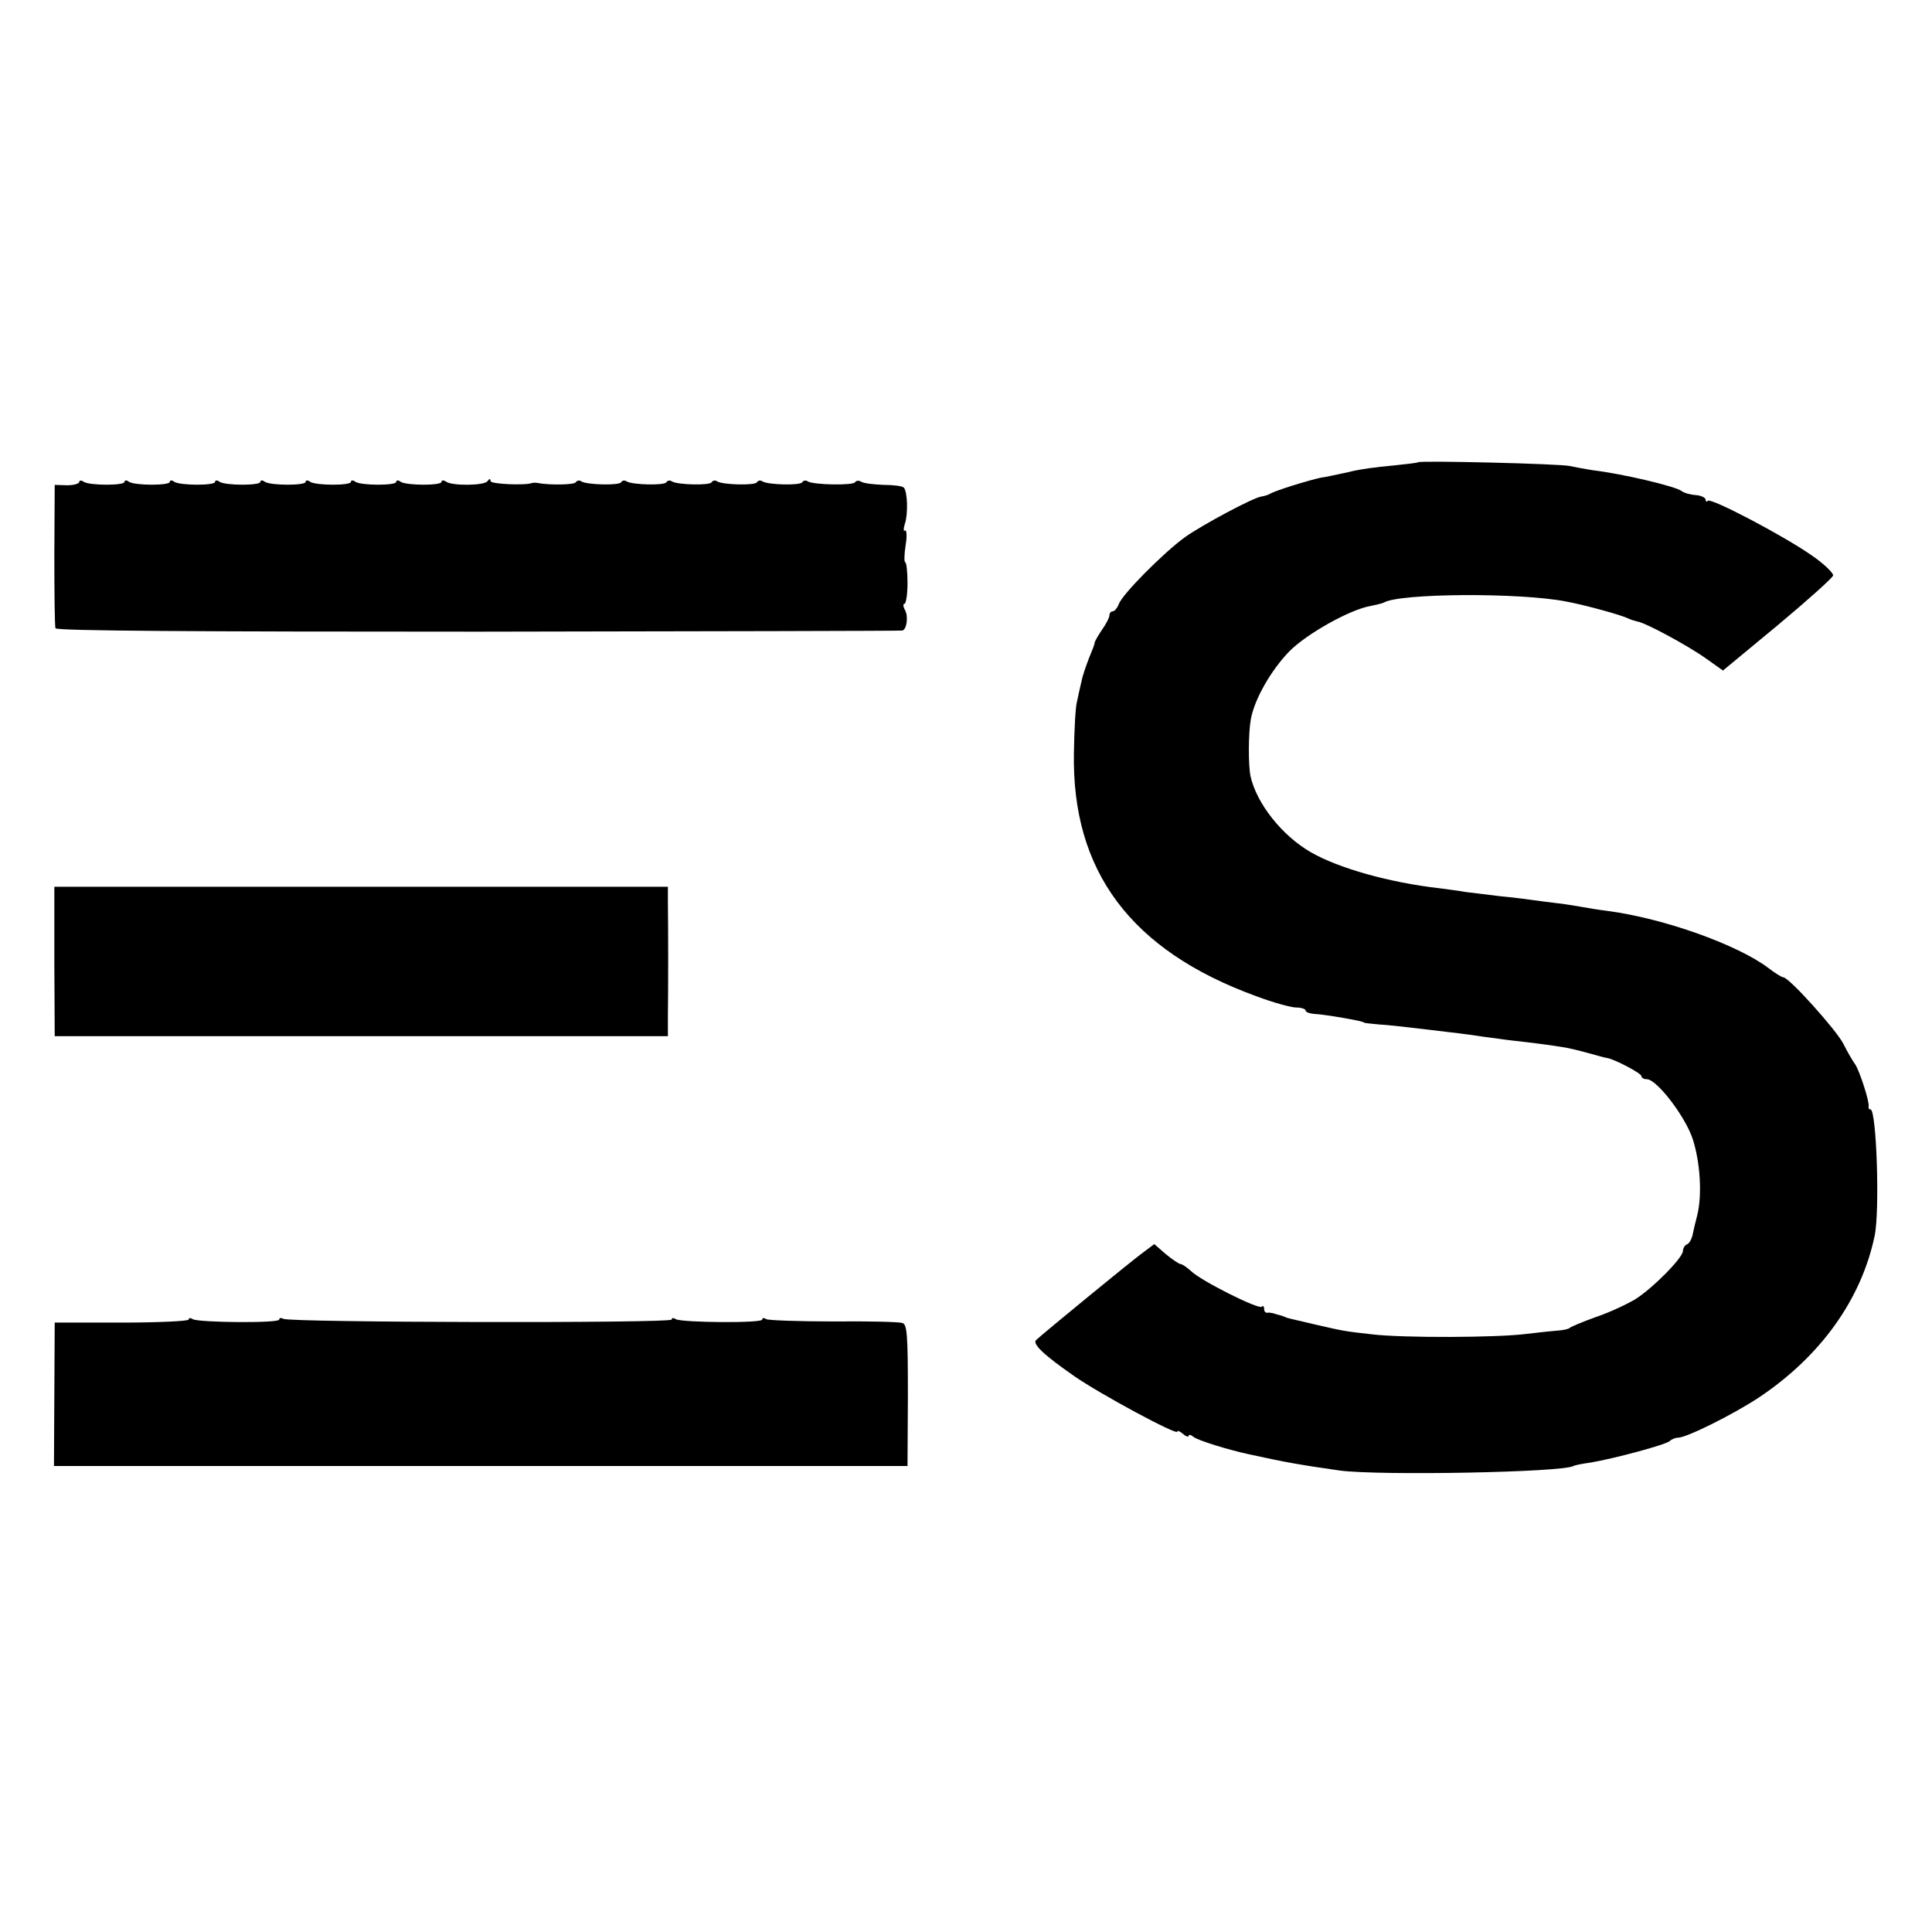
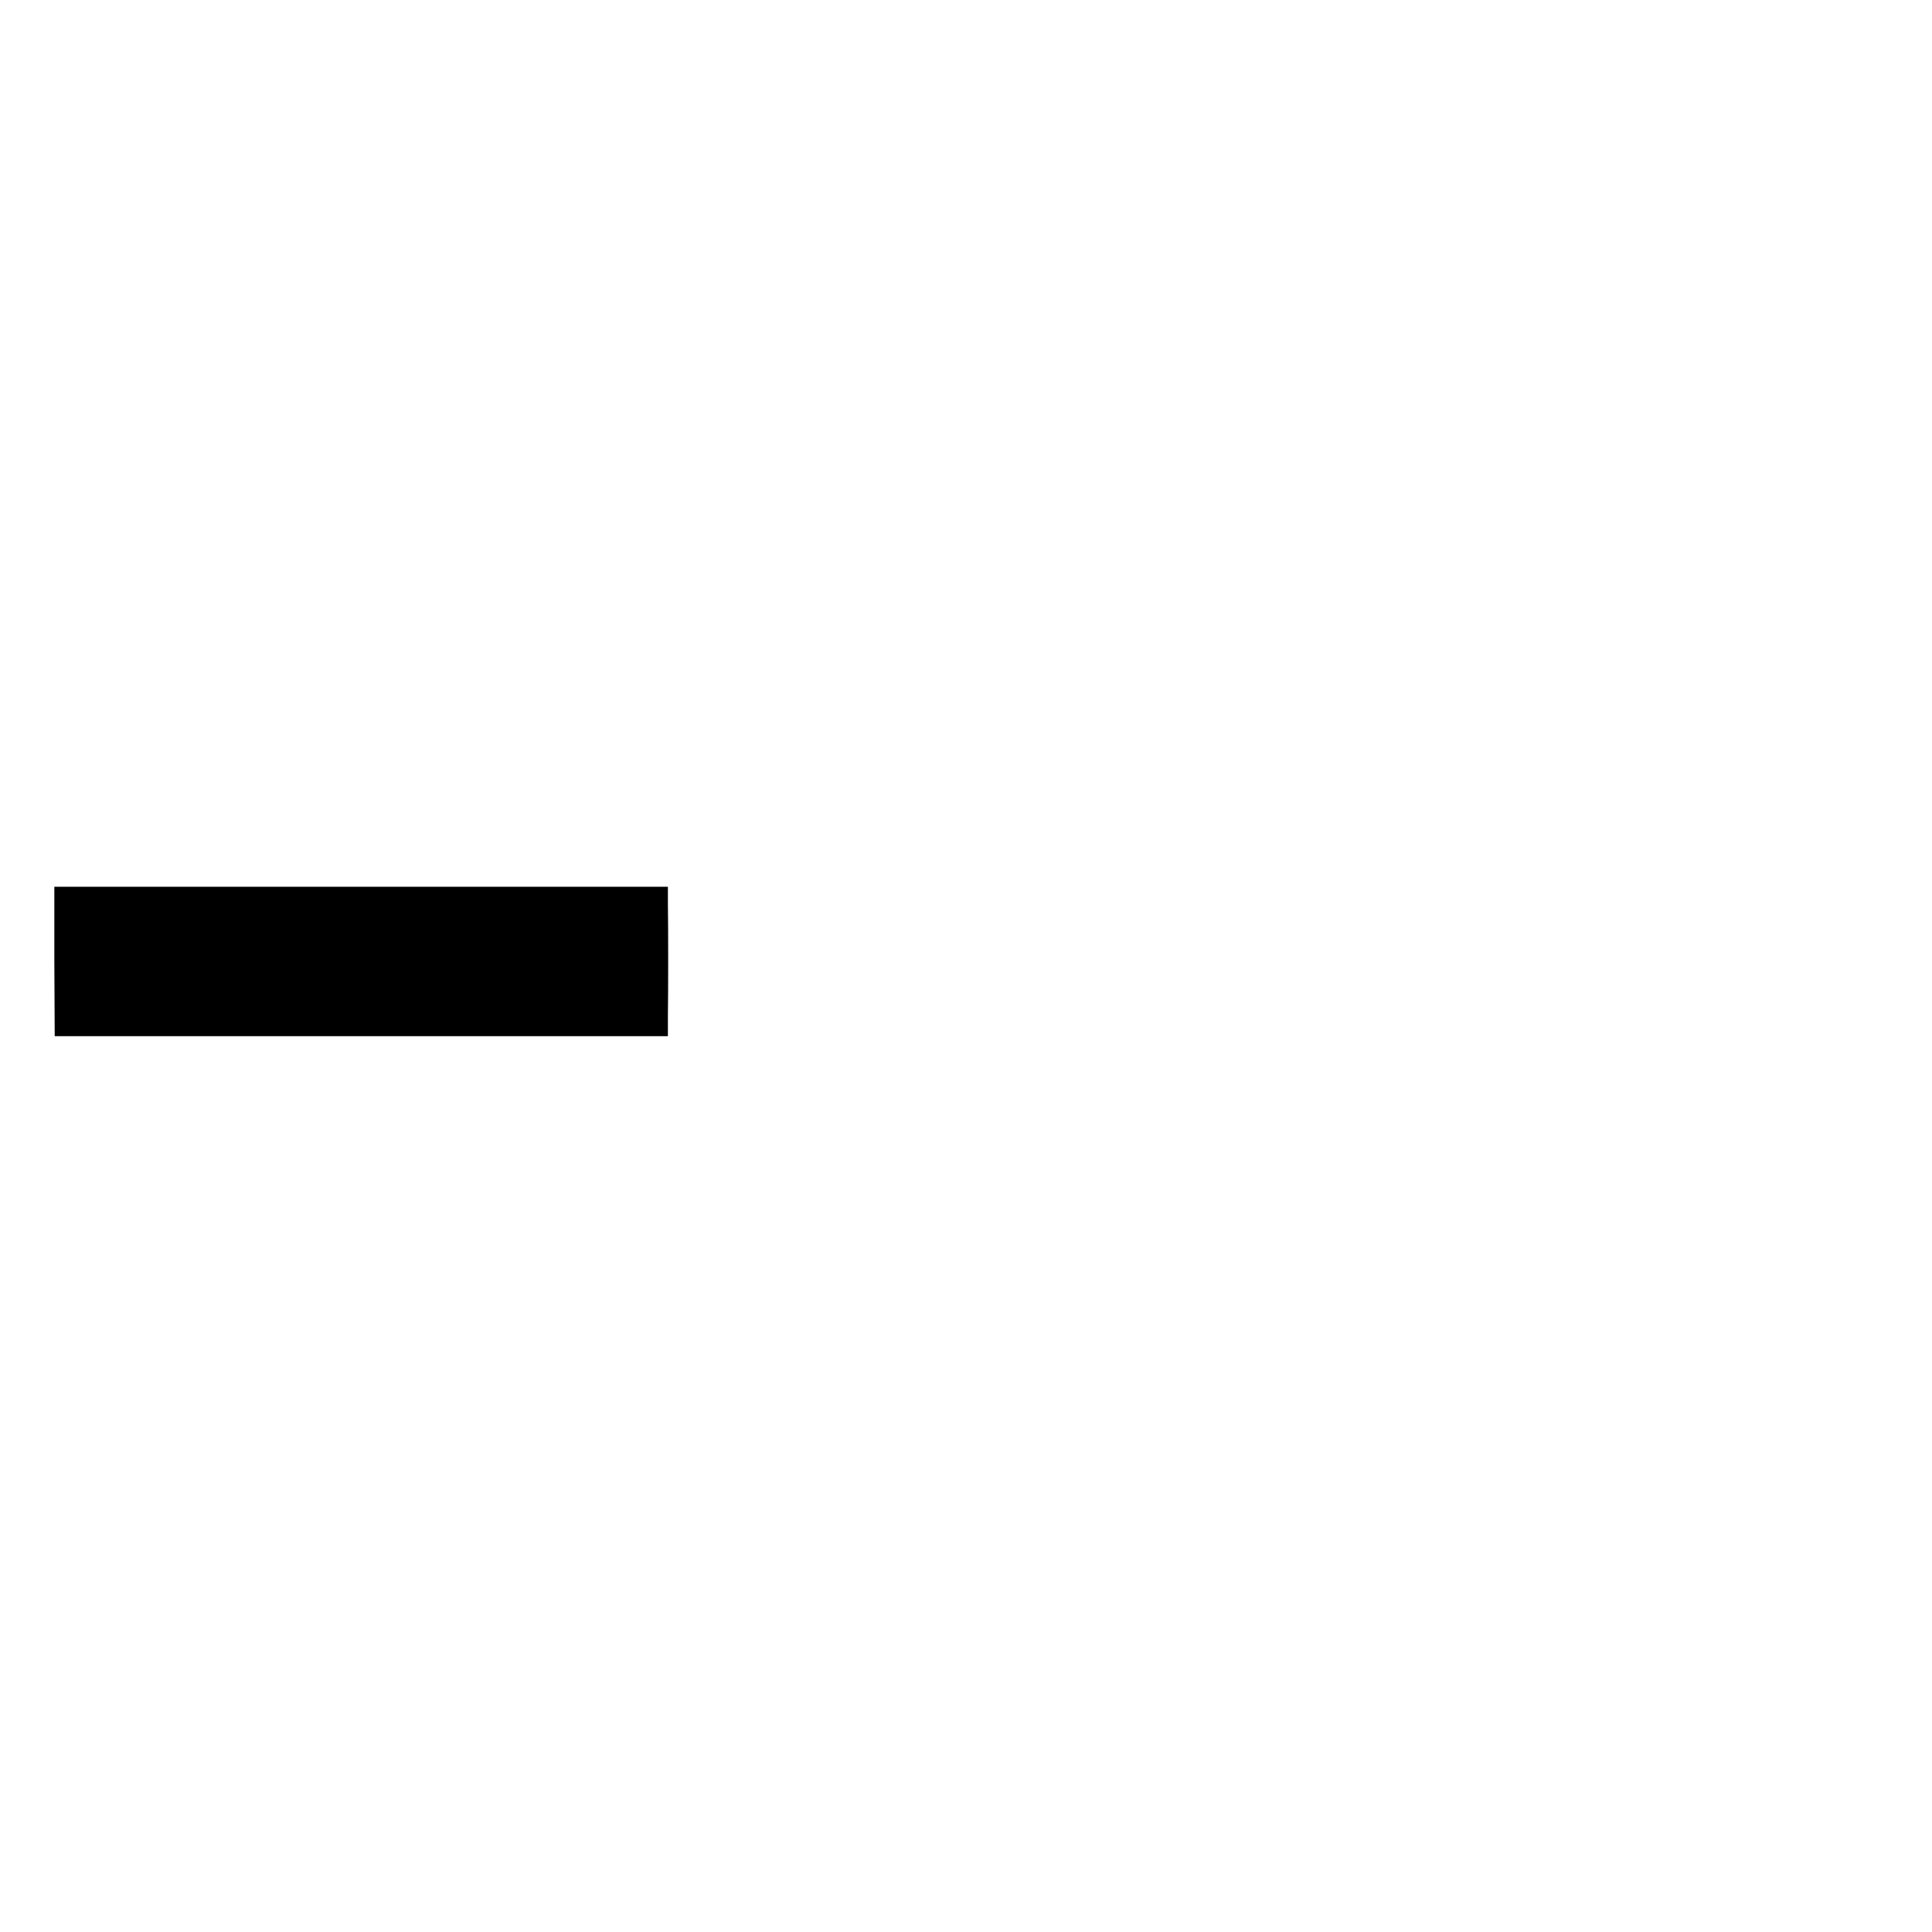
<svg xmlns="http://www.w3.org/2000/svg" version="1.0" width="512pt" height="512pt" viewBox="0 0 512 512" preserveAspectRatio="xMidYMid meet">
  <g transform="translate(0,512) scale(0.1,-0.1)" fill="#000000" stroke="none">
-     <path d="M3758 3895 c-2 -2 -33 -5 -69 -9 -37 -3 -89 -10 -115 -17 -27 -6 -60 -13 -74 -15 -29 -6 -121 -34 -135 -43 -5 -3 -16 -6 -23 -7 -23 -4 -154 -74 -201 -107 -58 -42 -168 -153 -176 -178 -4 -10 -11 -19 -16 -19 -5 0 -9 -5 -9 -11 0 -6 -9 -23 -19 -37 -10 -15 -19 -30 -20 -35 0 -4 -7 -22 -15 -41 -7 -18 -17 -46 -20 -62 -4 -16 -9 -40 -12 -54 -4 -14 -7 -74 -8 -135 -6 -314 151 -524 483 -645 45 -17 93 -30 106 -30 14 0 25 -4 25 -8 0 -4 10 -8 23 -9 26 -1 132 -19 132 -23 0 -1 18 -3 40 -5 22 -1 63 -6 90 -9 121 -14 142 -17 170 -21 17 -3 53 -7 80 -11 52 -6 89 -10 140 -18 17 -2 50 -10 75 -17 25 -7 47 -13 50 -13 18 -3 90 -40 90 -48 0 -4 6 -8 14 -8 27 0 103 -100 122 -159 20 -62 25 -148 12 -201 -5 -19 -11 -44 -13 -55 -3 -11 -9 -21 -15 -23 -5 -2 -10 -10 -10 -17 0 -18 -79 -98 -126 -128 -22 -13 -68 -35 -104 -47 -36 -13 -67 -26 -70 -29 -3 -3 -16 -6 -30 -7 -14 -1 -52 -5 -85 -9 -75 -10 -330 -11 -410 -1 -71 8 -72 8 -150 26 -73 17 -74 17 -80 20 -3 1 -9 4 -15 5 -5 1 -13 4 -17 5 -5 1 -11 2 -15 1 -5 0 -8 4 -8 11 0 6 -3 9 -6 5 -8 -8 -160 68 -187 94 -11 10 -24 19 -28 19 -4 0 -22 12 -39 26 l-31 27 -32 -24 c-29 -21 -258 -209 -281 -230 -11 -10 19 -39 101 -96 66 -46 273 -158 273 -147 0 4 7 1 15 -6 8 -7 15 -9 15 -5 0 4 6 3 13 -3 11 -9 91 -34 147 -46 100 -22 136 -28 240 -43 105 -14 592 -5 620 12 3 2 23 6 45 9 60 10 199 47 210 57 5 5 15 9 22 9 23 0 147 62 215 107 163 109 271 260 306 428 14 66 5 335 -11 335 -4 0 -6 3 -5 8 3 11 -24 95 -36 112 -6 8 -20 32 -31 54 -19 37 -144 176 -159 176 -4 0 -22 11 -40 25 -81 61 -275 131 -426 151 -25 3 -54 8 -65 10 -11 2 -40 7 -65 10 -25 3 -56 7 -70 9 -14 2 -52 7 -85 10 -33 4 -73 9 -90 11 -16 3 -48 7 -70 10 -132 15 -268 53 -342 96 -76 44 -143 129 -159 201 -6 29 -6 114 1 152 10 53 53 128 101 178 46 47 162 112 216 121 15 3 31 7 35 9 41 25 361 27 483 3 54 -10 150 -37 165 -45 6 -3 16 -6 24 -8 21 -3 131 -62 182 -98 l45 -32 145 120 c79 66 145 125 147 132 1 6 -24 31 -58 54 -73 51 -265 152 -274 144 -3 -4 -6 -2 -6 3 0 5 -12 11 -26 12 -15 1 -32 6 -38 11 -16 12 -153 45 -236 55 -19 3 -46 8 -60 11 -24 6 -397 15 -402 10z" />
-     <path d="M210 3843 c0 -5 -15 -9 -32 -9 l-33 1 -1 -185 c0 -102 1 -189 3 -195 2 -7 383 -9 1121 -9 614 1 1120 2 1123 3 12 2 17 38 7 55 -5 9 -5 16 -1 16 4 0 8 25 8 55 0 30 -3 55 -6 55 -3 0 -3 20 1 45 4 24 3 42 -2 39 -4 -3 -4 5 0 18 9 26 7 86 -3 96 -4 4 -28 7 -53 7 -26 1 -52 4 -59 8 -6 4 -14 4 -17 -1 -6 -9 -109 -7 -125 2 -5 4 -12 3 -15 -2 -5 -9 -89 -7 -105 2 -5 4 -12 3 -15 -2 -5 -9 -89 -7 -105 2 -5 4 -12 3 -15 -2 -5 -9 -89 -7 -105 2 -5 4 -12 3 -15 -2 -5 -9 -89 -7 -105 2 -5 4 -12 3 -15 -2 -5 -9 -89 -7 -105 2 -5 4 -12 3 -15 -2 -4 -7 -69 -8 -101 -2 -5 1 -12 1 -15 0 -18 -7 -110 -3 -110 5 0 7 -3 7 -8 0 -8 -12 -91 -13 -109 -2 -7 5 -13 5 -13 0 0 -10 -91 -10 -108 0 -6 5 -12 5 -12 0 0 -10 -91 -10 -108 0 -6 5 -12 5 -12 0 0 -10 -91 -10 -108 0 -6 5 -12 5 -12 0 0 -10 -91 -10 -108 0 -6 5 -12 5 -12 0 0 -10 -91 -10 -108 0 -6 5 -12 5 -12 0 0 -10 -91 -10 -108 0 -6 5 -12 5 -12 0 0 -10 -91 -10 -108 0 -6 5 -12 5 -12 0 0 -10 -91 -10 -108 0 -6 5 -12 4 -12 0z" />
    <path d="M144 2572 l1 -198 812 0 813 0 0 53 c1 68 1 240 0 298 l0 45 -813 0 -813 0 0 -198z" />
-     <path d="M500 1623 c0 -4 -80 -8 -177 -8 l-178 0 -1 -190 -1 -190 1131 0 1131 0 1 187 c0 162 -2 189 -15 192 -9 3 -91 5 -182 4 -92 0 -172 3 -178 6 -6 4 -11 4 -11 -1 0 -10 -213 -8 -229 1 -6 4 -11 4 -11 -1 0 -10 -1014 -8 -1029 2 -6 3 -11 3 -11 -2 0 -10 -213 -8 -229 1 -6 4 -11 4 -11 -1z" />
  </g>
</svg>